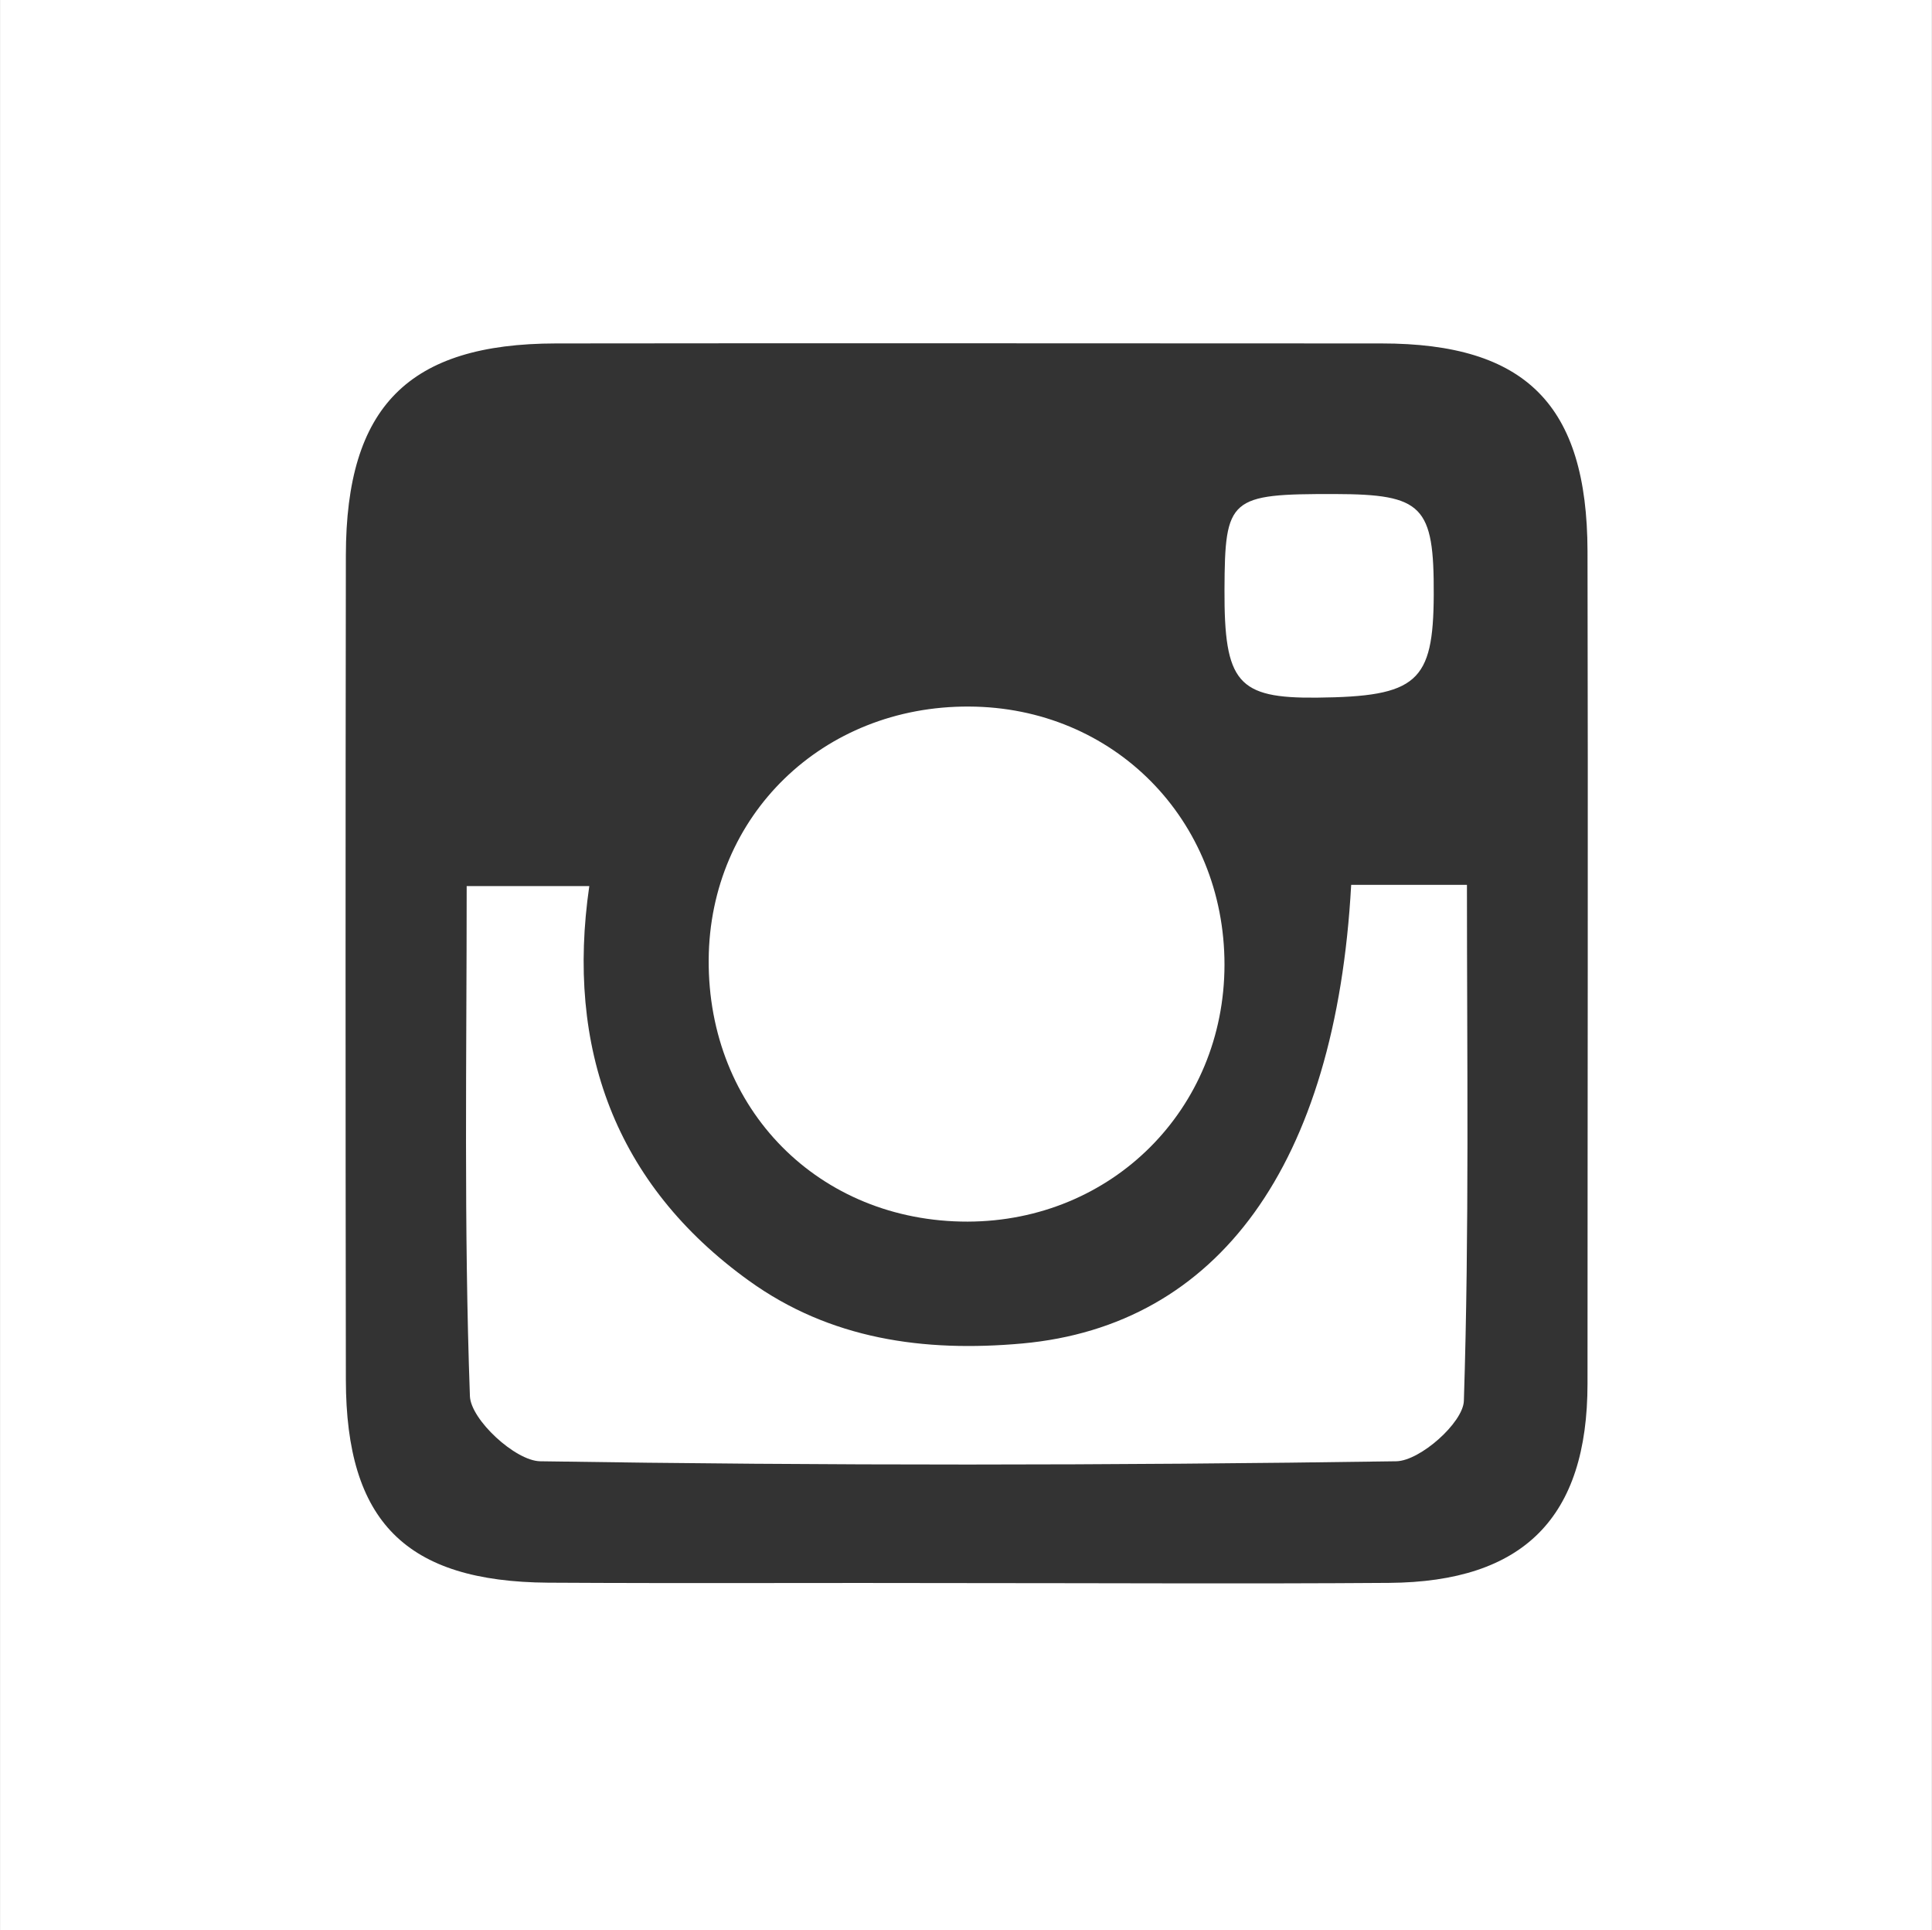
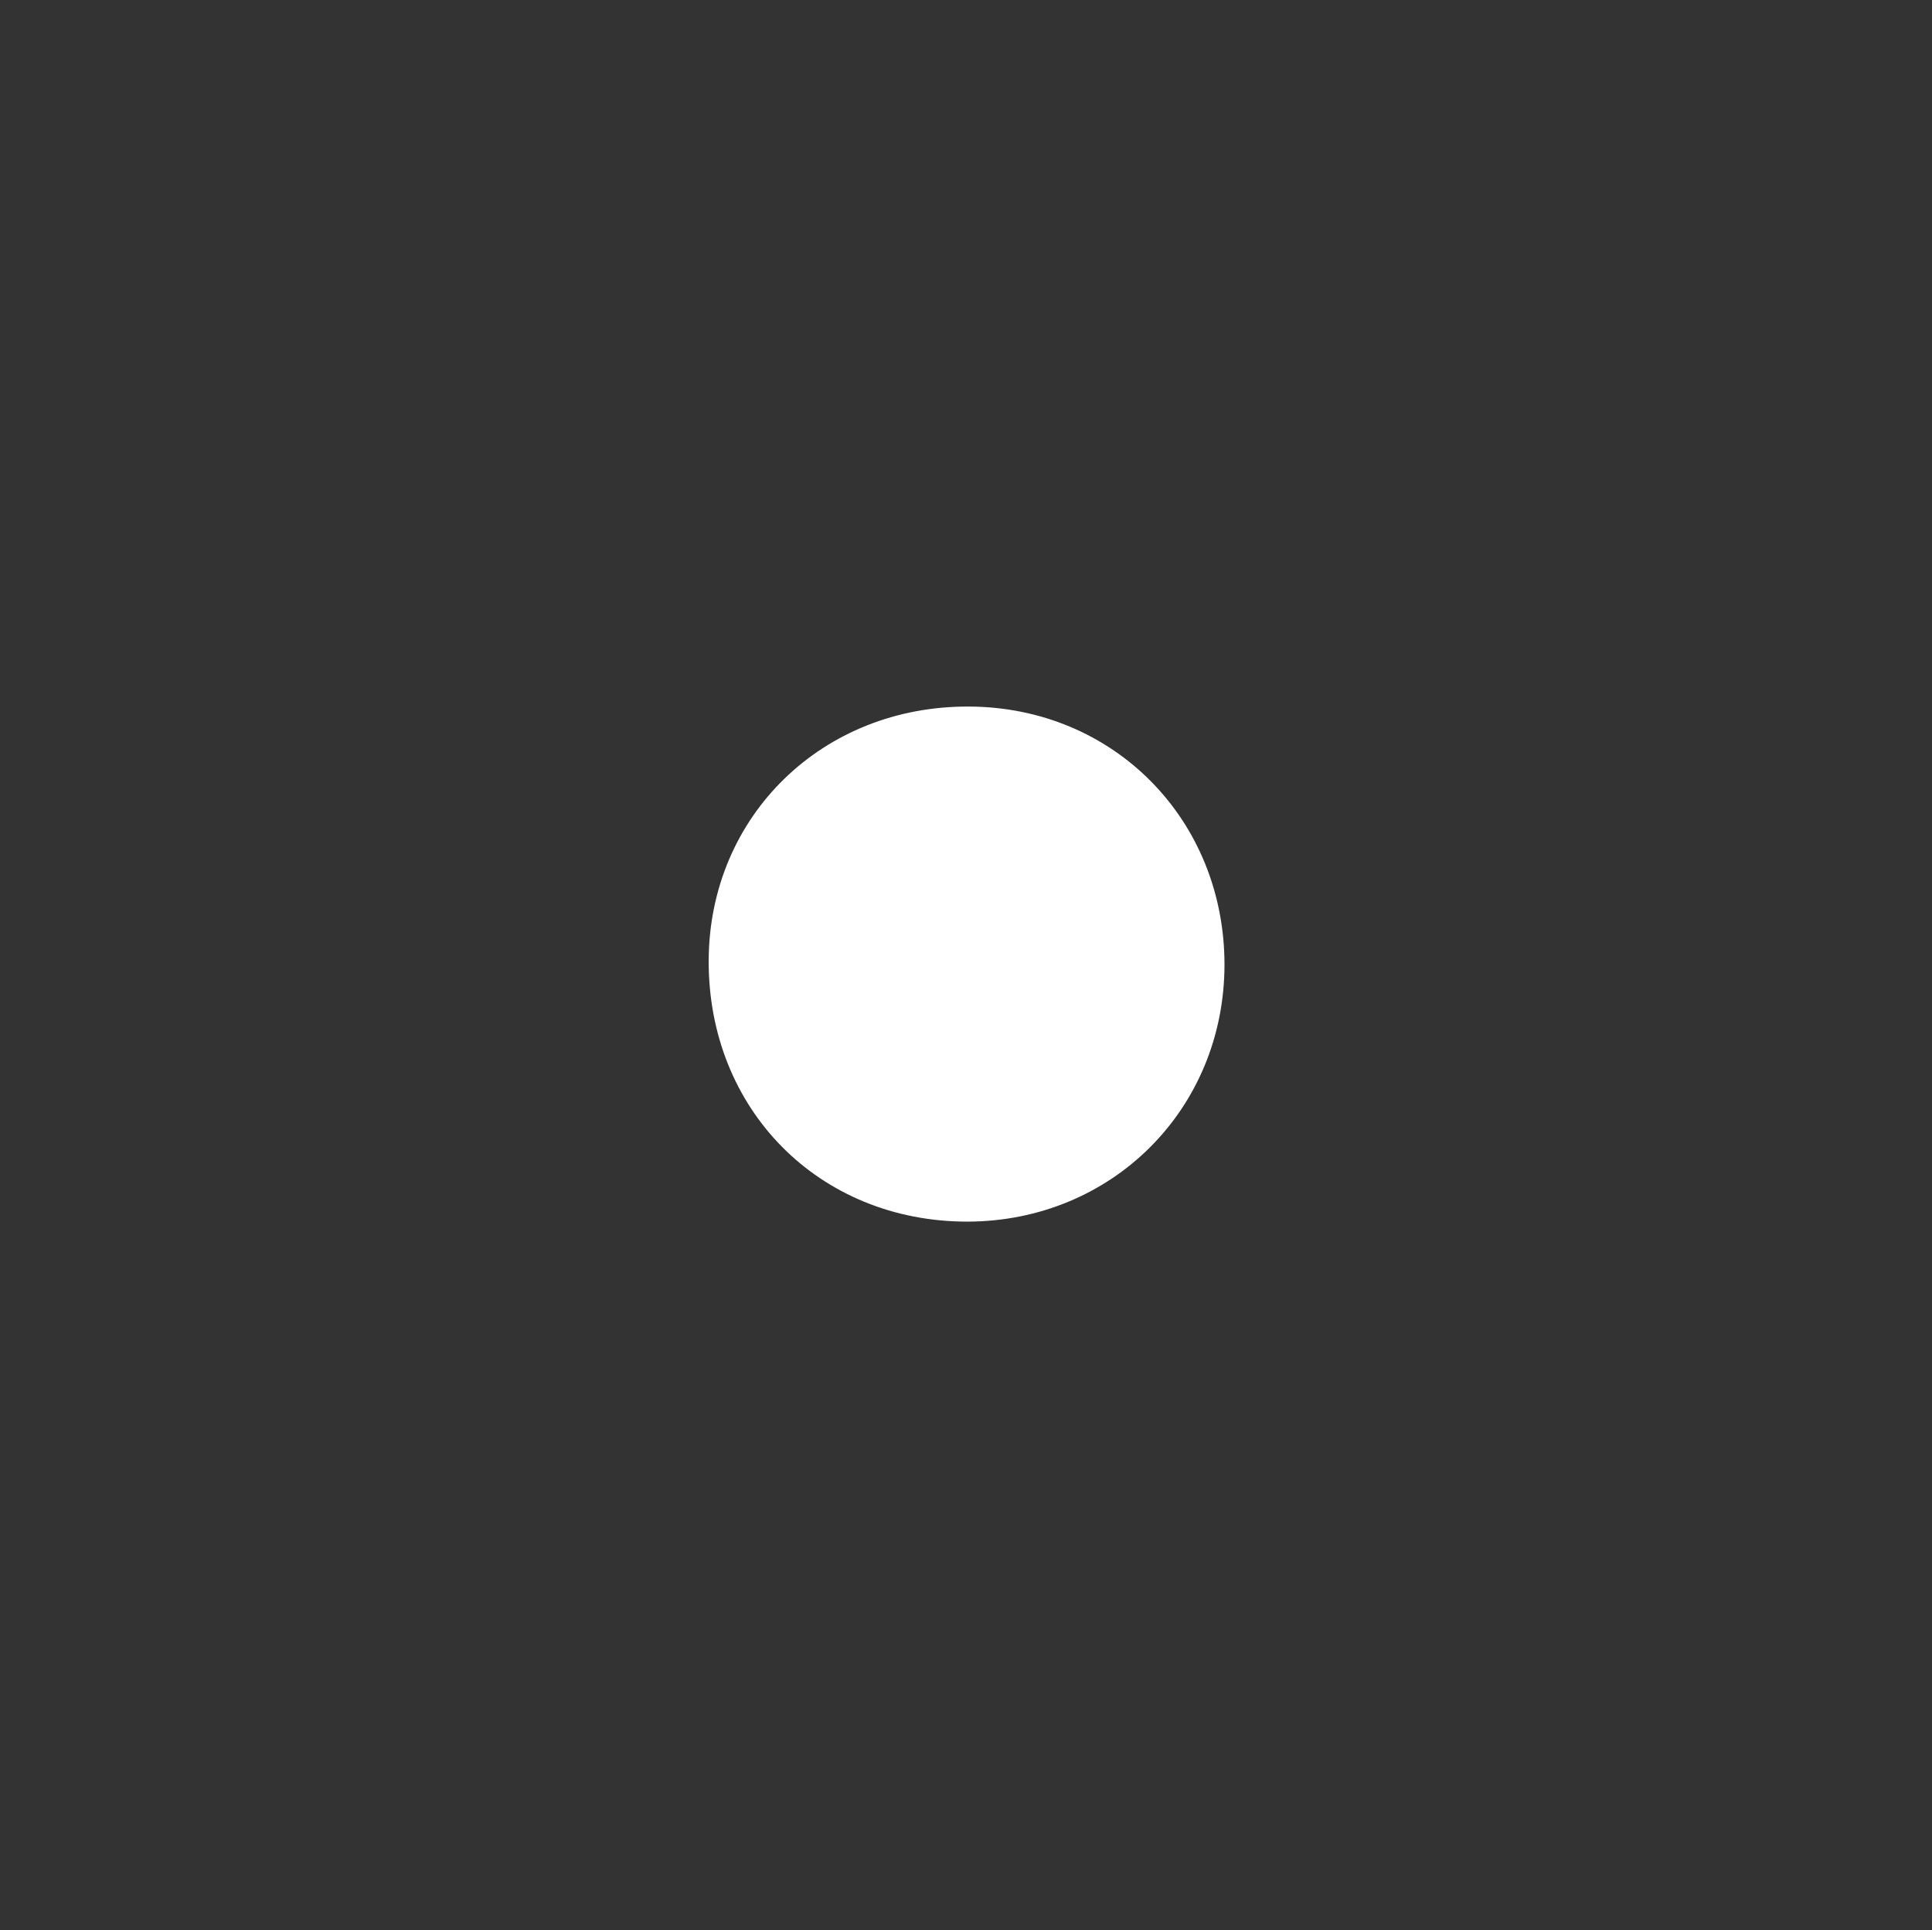
<svg xmlns="http://www.w3.org/2000/svg" viewBox="0 0 49.00 48.95">
  <rect x="0" y="0" width="49.00" height="48.95" fill="#333333" stroke="none" />
-   <path fill="#ffffff" stroke="none" fill-opacity="1" stroke-width="1" stroke-opacity="1" id="tSvga2211a1226" title="Path 1" d="M48.998 48.951C32.666 48.951 16.333 48.951 0.001 48.951C0.001 32.634 0.001 16.317 0.001 0C16.333 0 32.666 0 48.998 0C48.998 16.317 48.998 32.634 48.998 48.951ZM24.471 40.144C28.059 40.144 31.646 40.165 35.229 40.139C38.647 40.114 40.263 38.481 40.263 35.084C40.263 28.048 40.279 21.011 40.263 13.975C40.253 10.264 38.698 8.709 35.039 8.709C28.059 8.709 21.079 8.699 14.099 8.709C10.358 8.714 8.777 10.311 8.772 14.078C8.762 21.047 8.762 28.022 8.772 34.992C8.777 38.584 10.291 40.108 13.904 40.134C17.425 40.155 20.951 40.134 24.471 40.144Z" />
-   <path fill="#ffffff" stroke="none" fill-opacity="1" stroke-width="1" stroke-opacity="1" id="tSvge5bed4ba69" title="Path 2" d="M34.269 22.438C35.247 22.438 36.226 22.438 37.205 22.438C37.205 26.852 37.266 31.194 37.127 35.525C37.107 36.075 36.019 37.044 35.413 37.055C28.177 37.163 20.935 37.168 13.699 37.055C13.068 37.044 11.938 35.998 11.918 35.402C11.764 31.132 11.836 26.852 11.836 22.469C12.873 22.469 13.909 22.469 14.946 22.469C14.351 26.564 15.588 30.024 18.995 32.477C21.053 33.96 23.424 34.294 25.929 34.068C30.887 33.616 33.879 29.551 34.269 22.438Z" />
  <path fill="#ffffff" stroke="none" fill-opacity="1" stroke-width="1" stroke-opacity="1" id="tSvg47676e7de5" title="Path 3" d="M31.056 24.465C31.051 28.125 28.203 30.968 24.543 30.978C20.771 30.983 17.948 28.13 17.974 24.332C18 20.683 20.863 17.896 24.579 17.917C28.244 17.932 31.056 20.78 31.056 24.465Z" />
-   <path fill="#ffffff" stroke="none" fill-opacity="1" stroke-width="1" stroke-opacity="1" id="tSvg57de42637b" title="Path 4" d="M33.858 12.528C36.086 12.533 36.373 12.825 36.363 15.084C36.353 17.301 35.942 17.665 33.401 17.691C31.39 17.711 31.046 17.311 31.056 14.95C31.066 12.62 31.179 12.523 33.858 12.528Z" />
</svg>